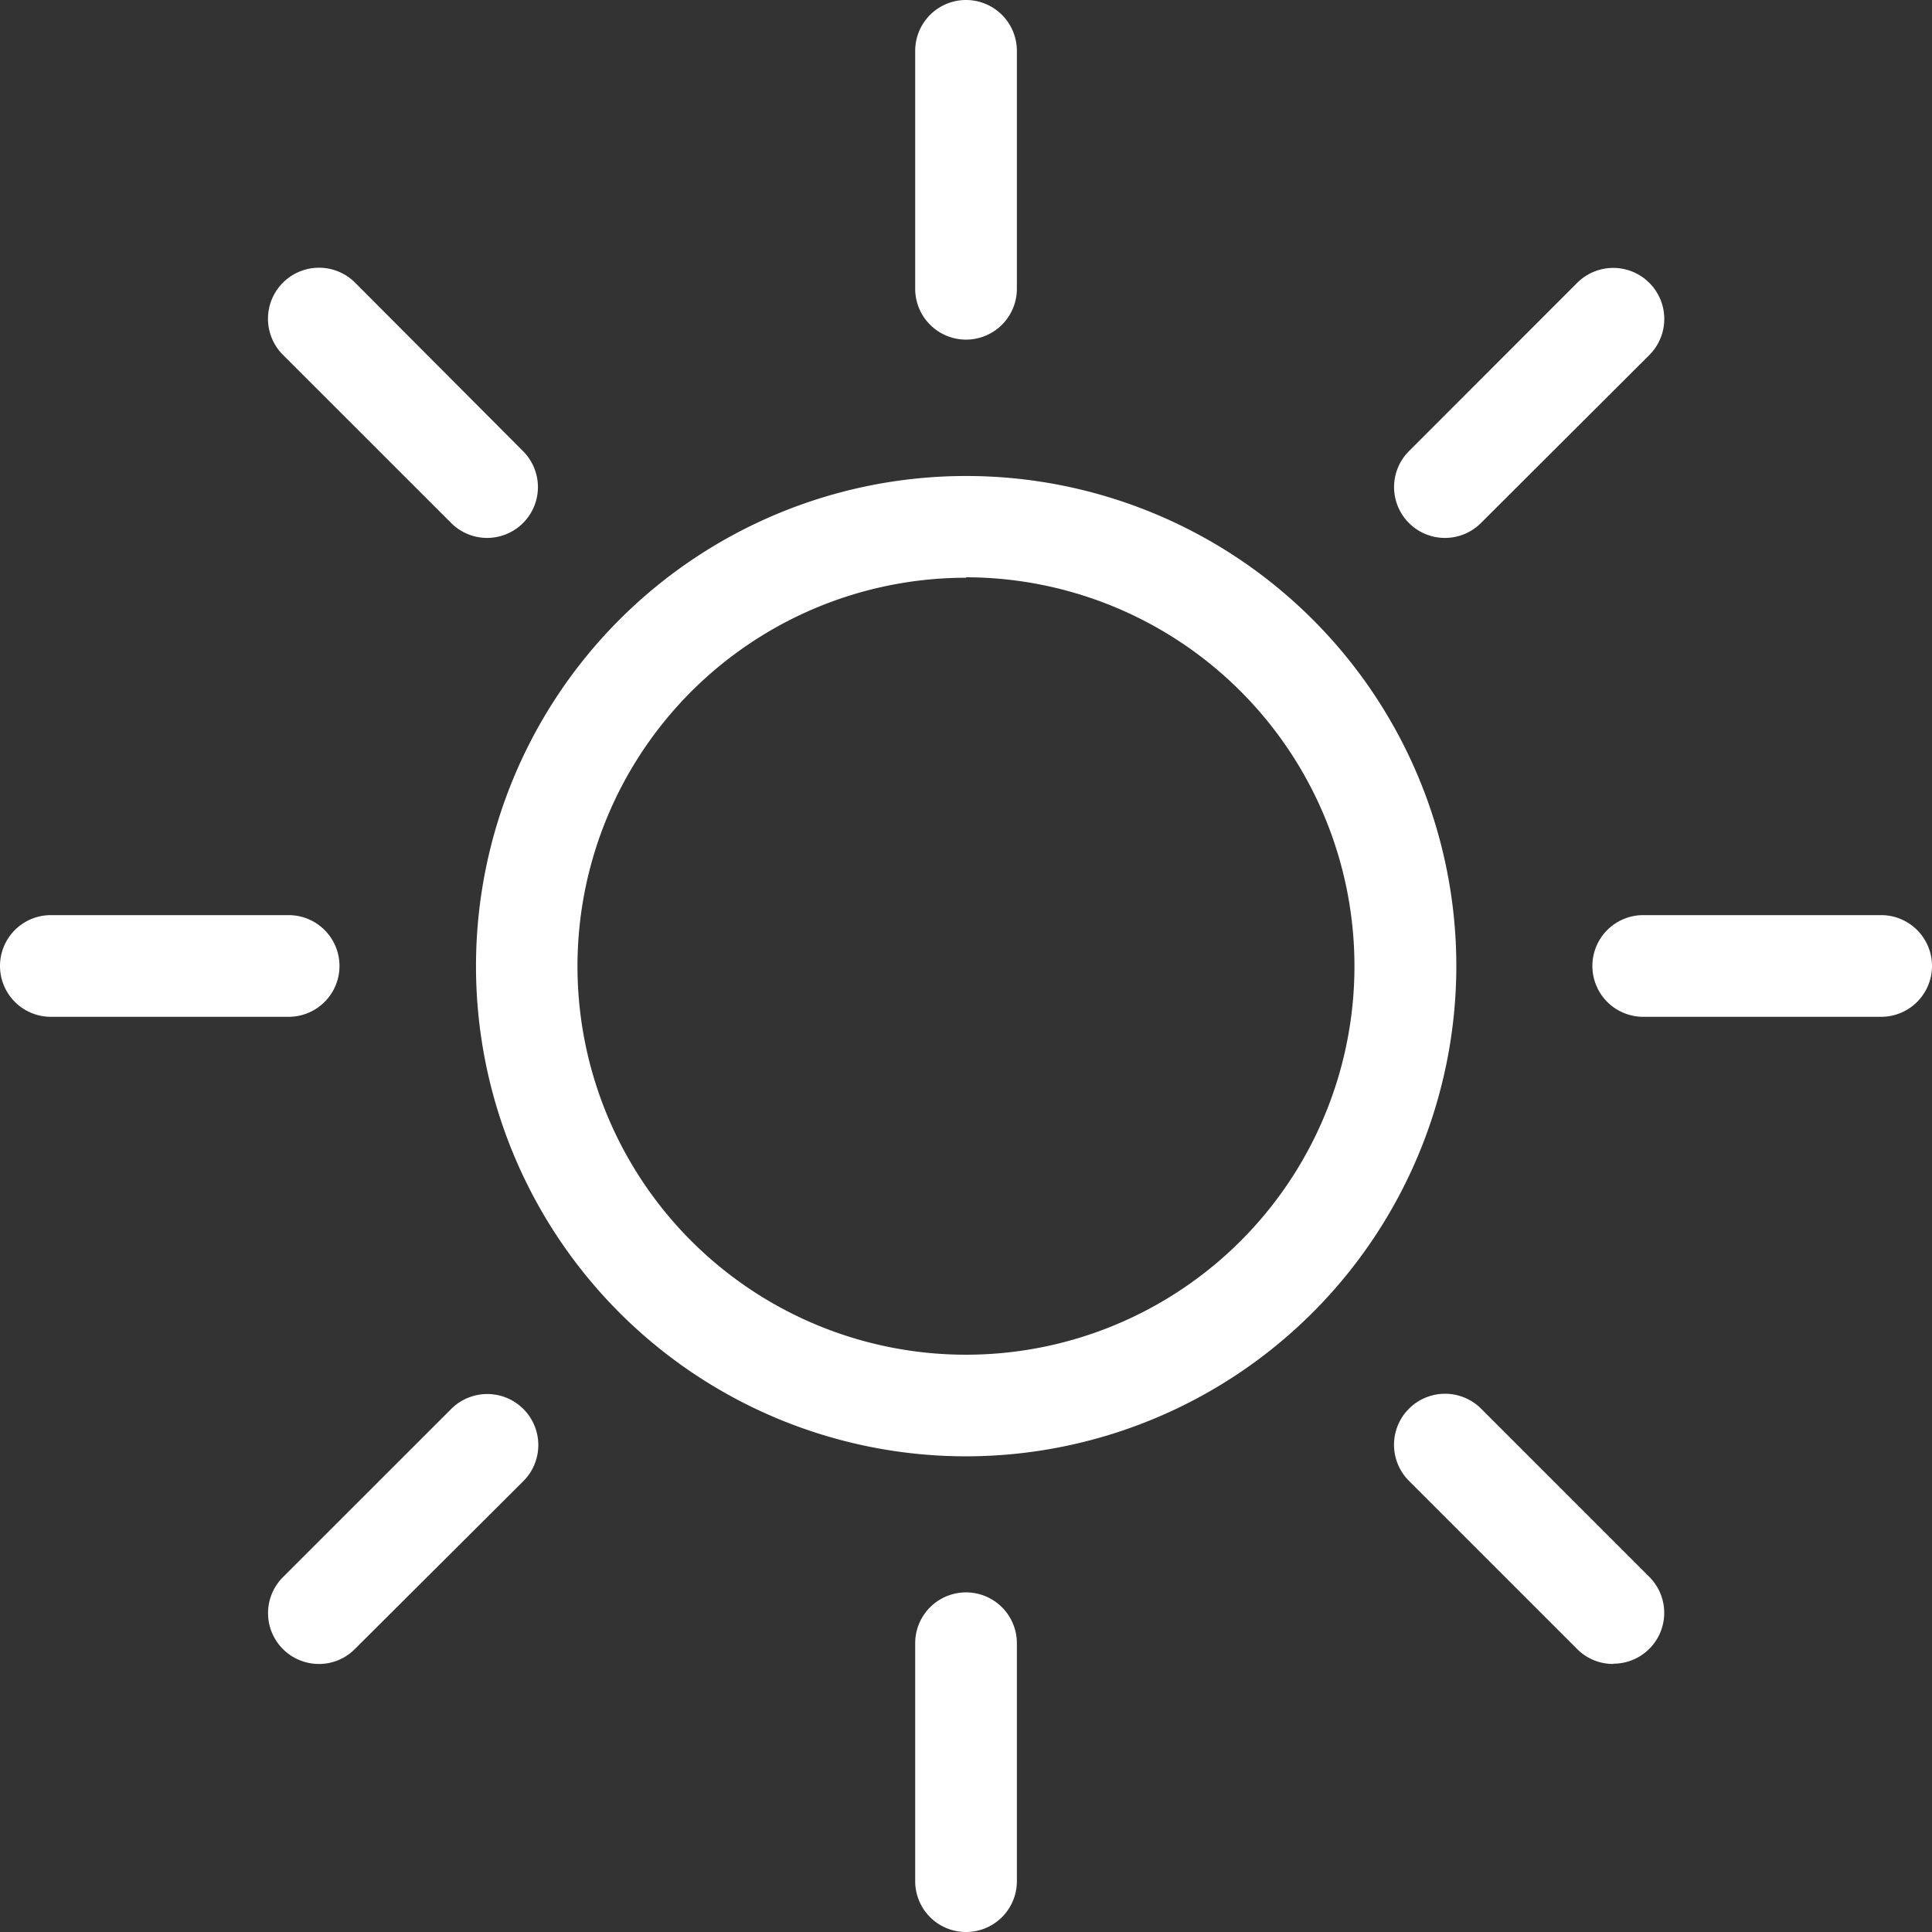
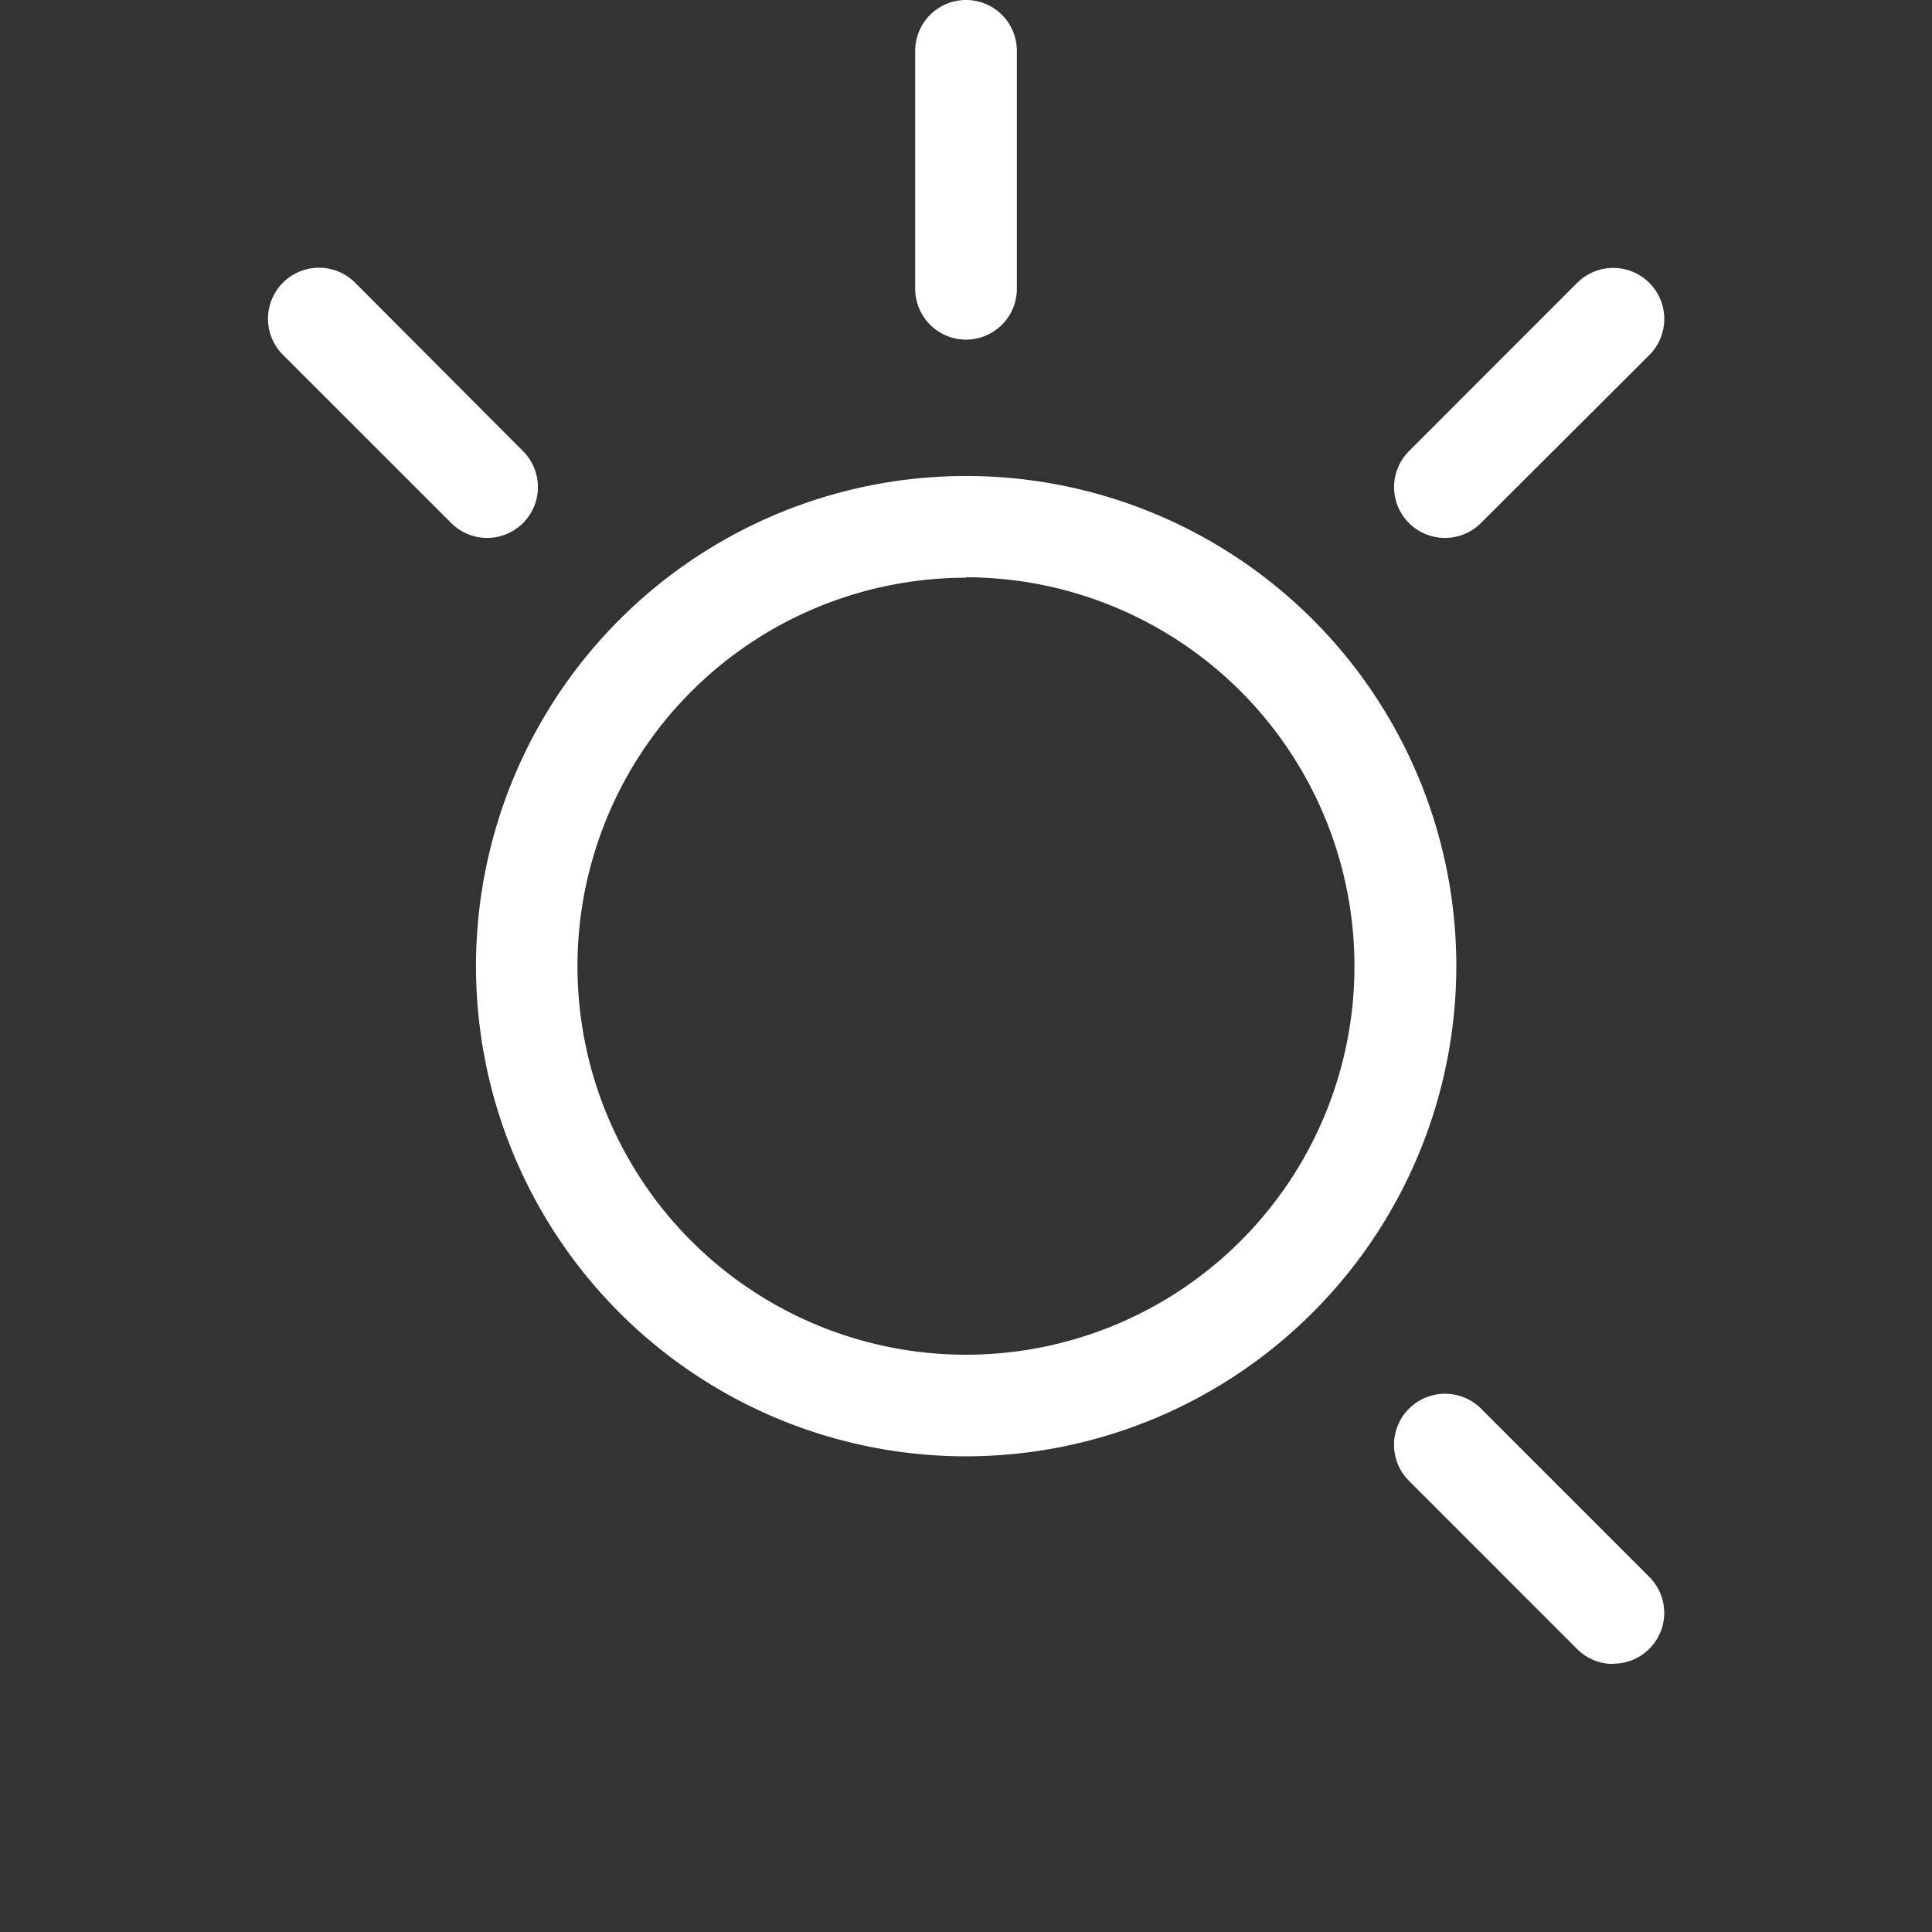
<svg xmlns="http://www.w3.org/2000/svg" viewBox="0 0 294.51 294.51">
  <rect x="0" y="0" width="294.51" height="294.51" fill="#333333" stroke="none" />
  <defs>
    <style>.cls-1{fill:#fff;}</style>
  </defs>
  <g id="Calque_2" data-name="Calque 2">
    <g id="Layer_1" data-name="Layer 1">
      <g id="_1" data-name="1">
        <path class="cls-1" d="M147.26,222A74.72,74.72,0,1,1,222,147.26,74.8,74.8,0,0,1,147.26,222Zm0-133.93a59.22,59.22,0,1,0,59.21,59.22A59.29,59.29,0,0,0,147.26,88Z" />
        <path class="cls-1" d="M147.26,51.77A7.75,7.75,0,0,1,139.51,44V7.75a7.75,7.75,0,0,1,15.5,0V44A7.75,7.75,0,0,1,147.26,51.77Z" />
        <path class="cls-1" d="M74.26,82a7.74,7.74,0,0,1-5.48-2.27L43.13,54.09a7.75,7.75,0,1,1,11-11L79.74,68.78A7.75,7.75,0,0,1,74.26,82Z" />
-         <path class="cls-1" d="M44,155H7.75a7.75,7.75,0,0,1,0-15.5H44A7.75,7.75,0,1,1,44,155Z" />
-         <path class="cls-1" d="M48.61,253.65a7.75,7.75,0,0,1-5.48-13.23l25.65-25.64a7.75,7.75,0,1,1,11,11L54.09,251.38A7.68,7.68,0,0,1,48.61,253.65Z" />
-         <path class="cls-1" d="M147.26,294.51a7.74,7.74,0,0,1-7.75-7.75V250.49a7.75,7.75,0,0,1,15.5,0v36.27A7.74,7.74,0,0,1,147.26,294.51Z" />
        <path class="cls-1" d="M245.9,253.65a7.71,7.71,0,0,1-5.48-2.27l-25.64-25.64a7.75,7.75,0,1,1,11-11l25.64,25.64a7.75,7.75,0,0,1-5.48,13.23Z" />
-         <path class="cls-1" d="M286.76,155H250.49a7.75,7.75,0,0,1,0-15.5h36.27a7.75,7.75,0,0,1,0,15.5Z" />
        <path class="cls-1" d="M220.26,82a7.75,7.75,0,0,1-5.48-13.23l25.64-25.65a7.75,7.75,0,0,1,11,11L225.74,79.74A7.76,7.76,0,0,1,220.26,82Z" />
      </g>
    </g>
  </g>
</svg>